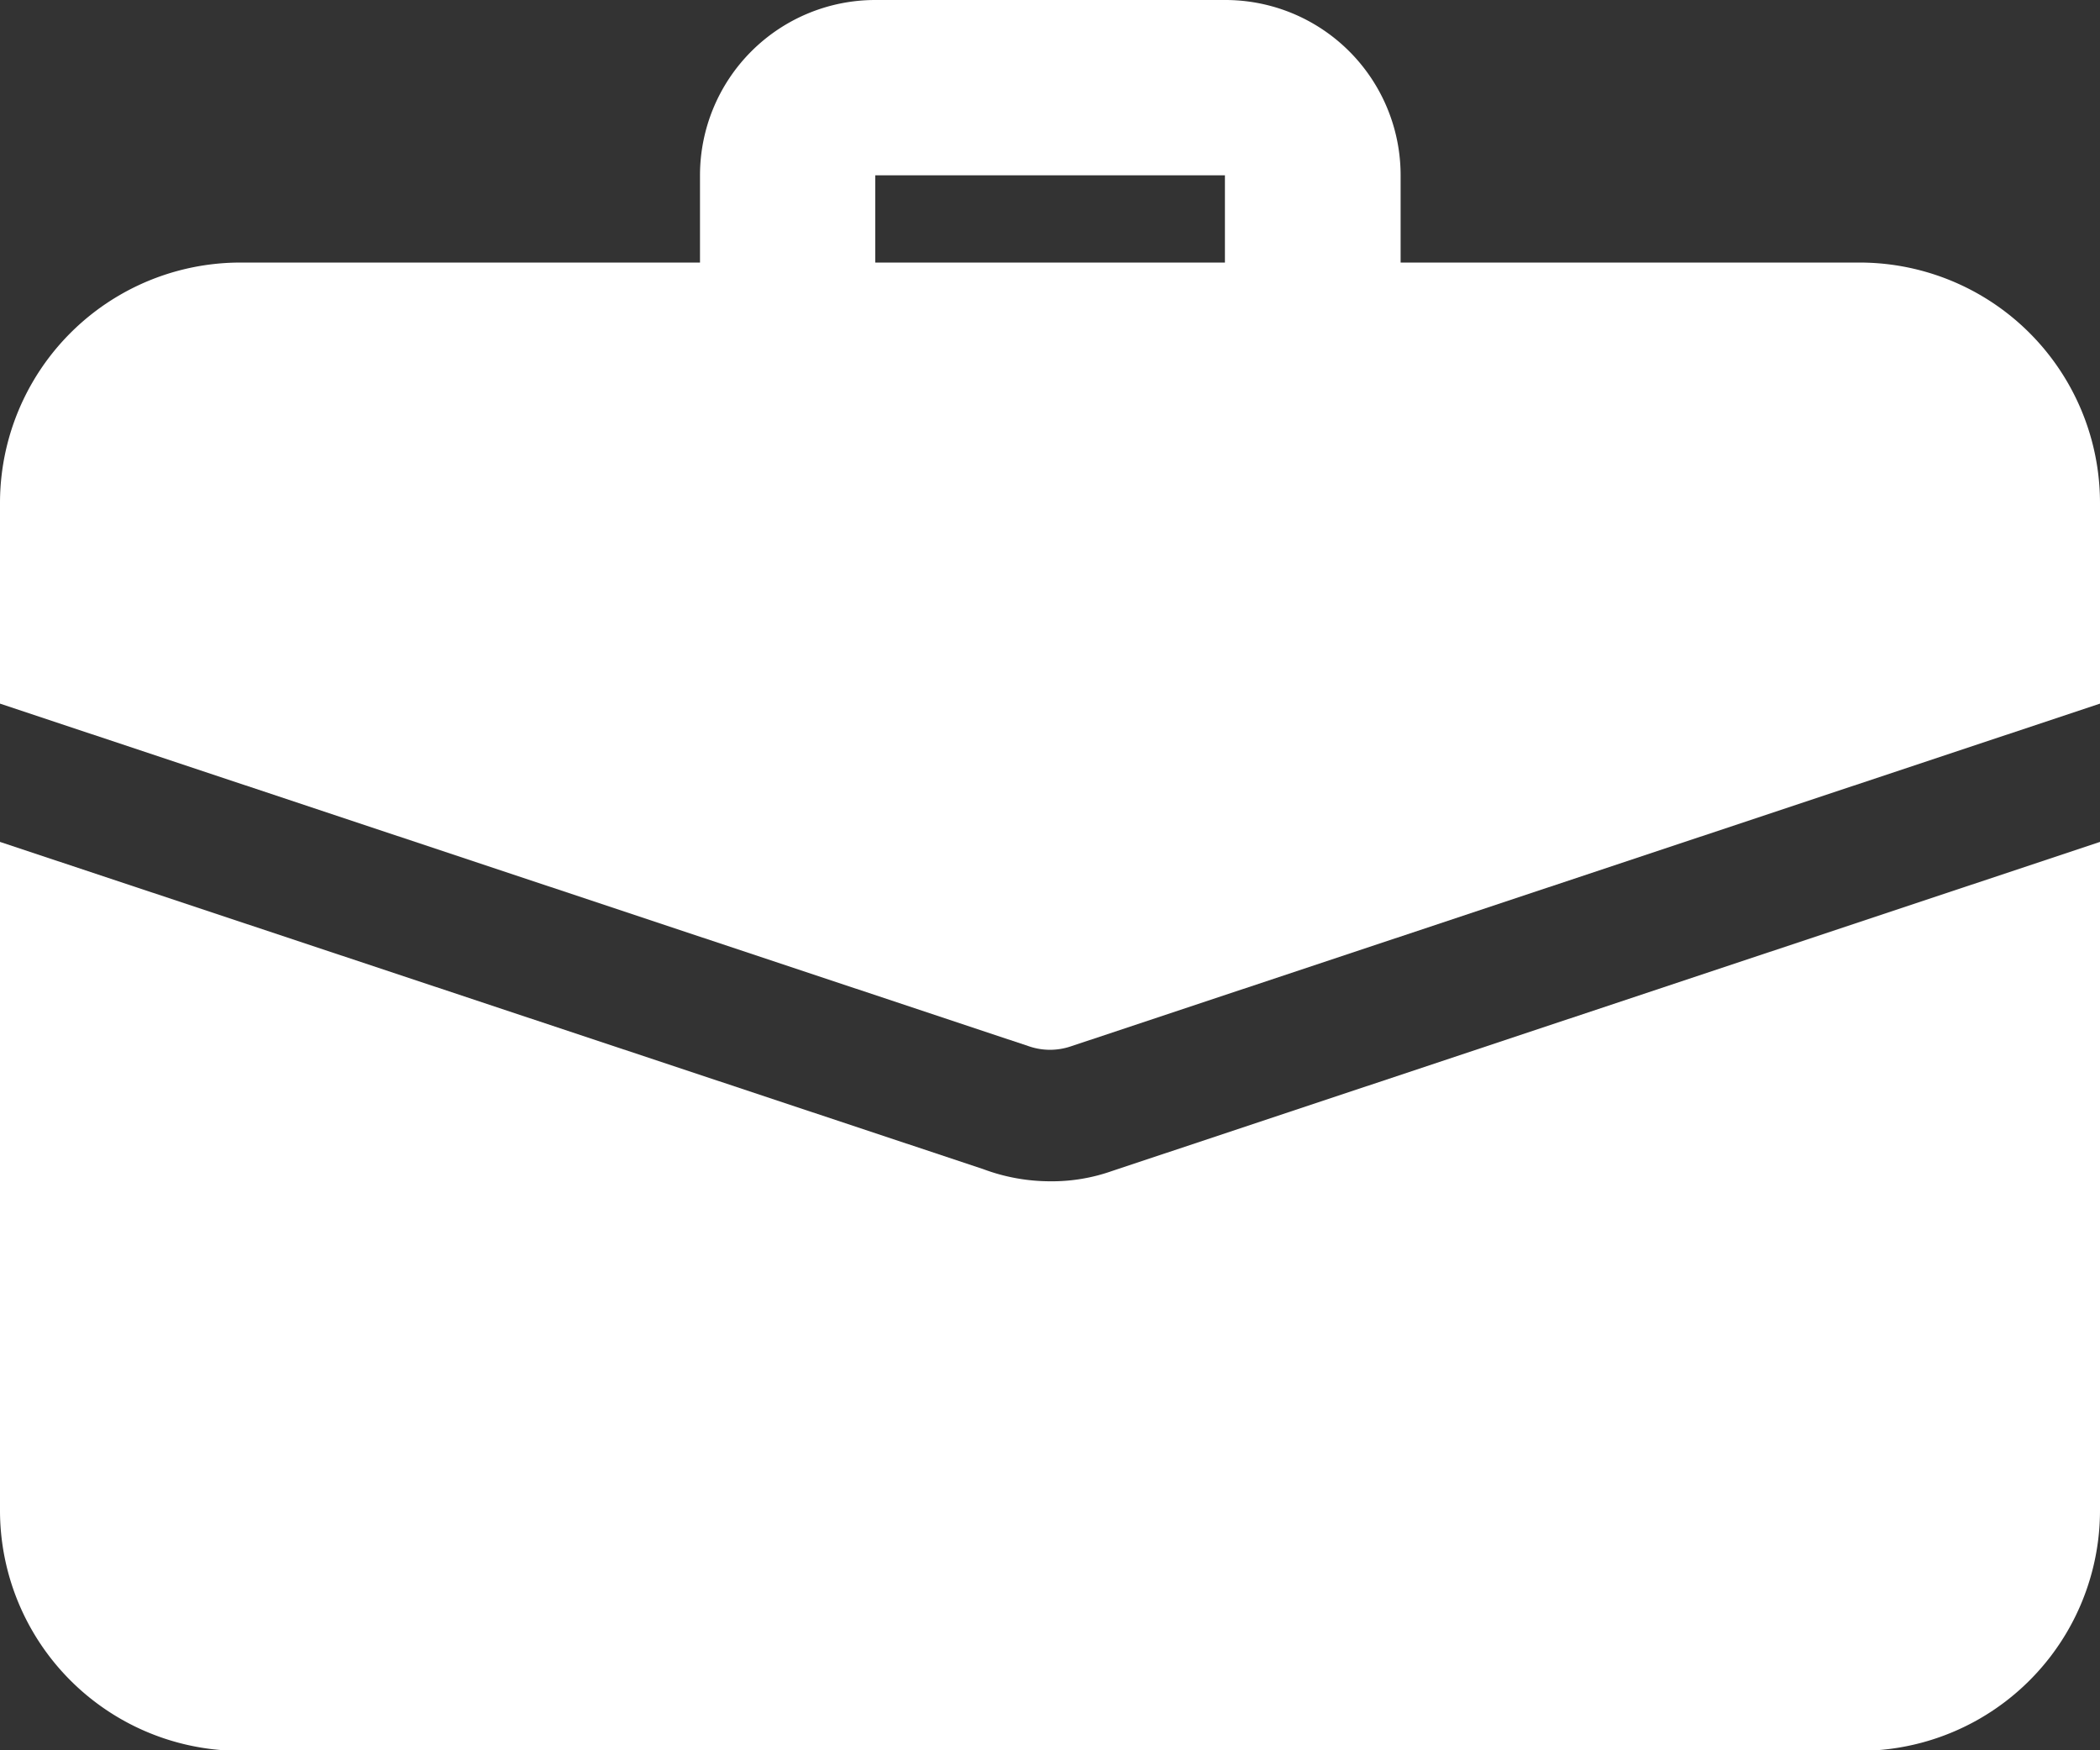
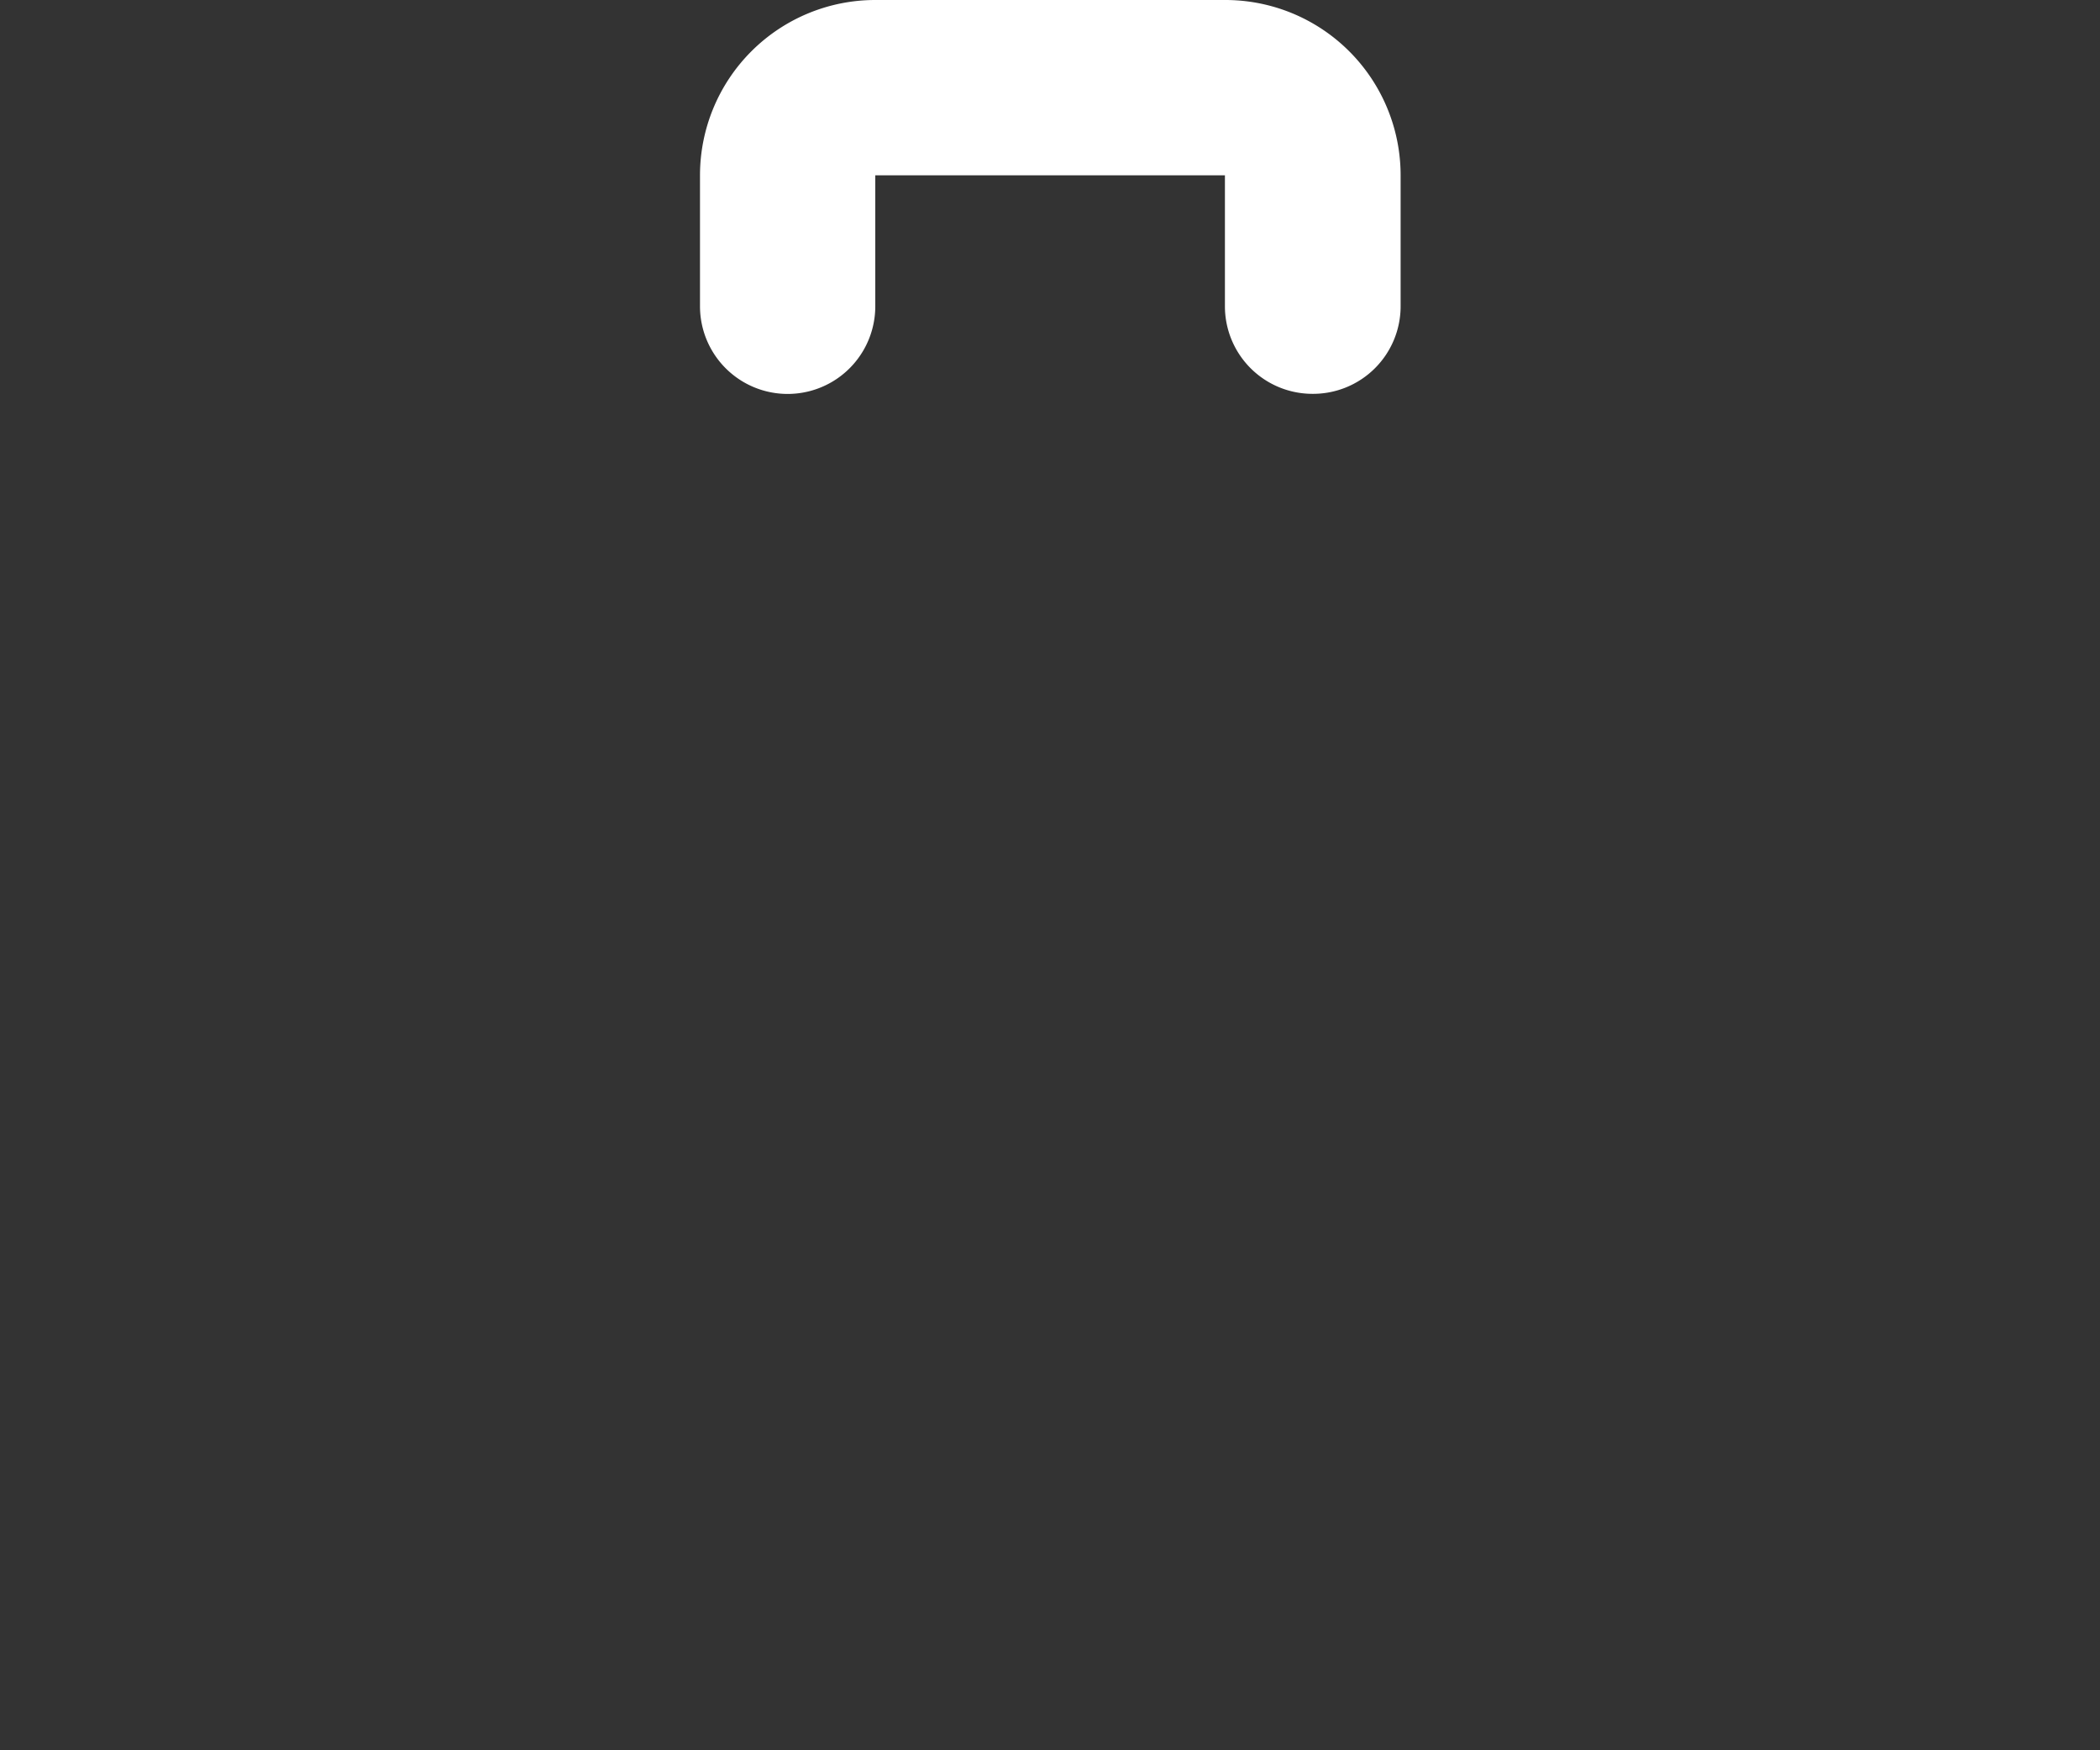
<svg xmlns="http://www.w3.org/2000/svg" width="20.367" height="16.973" viewBox="0 0 20.367 16.973">
  <rect x="0" y="0" width="20.367" height="16.973" fill="#333333" stroke="none" />
  <defs>
    <style>.a{fill:#fff;}</style>
  </defs>
  <g transform="translate(0 -2)">
    <path class="a" d="M13.94,5.819a.849.849,0,0,1-.849-.849V3.7H9.7V4.97a.849.849,0,1,1-1.7,0V3.7A1.7,1.7,0,0,1,9.7,2h3.395a1.7,1.7,0,0,1,1.7,1.7V4.97A.849.849,0,0,1,13.94,5.819Z" transform="translate(-1.211)" />
-     <path class="a" d="M10.786,14.811a1.748,1.748,0,0,1-.6.1,1.86,1.86,0,0,1-.653-.119L0,11.62V18.1a2.332,2.332,0,0,0,2.334,2.334h15.7A2.332,2.332,0,0,0,20.367,18.1V11.62Z" transform="translate(0 -1.456)" />
-     <path class="a" d="M20.367,7.334V9.277L10.387,12.6a.628.628,0,0,1-.407,0L0,9.277V7.334A2.332,2.332,0,0,1,2.334,5h15.7A2.332,2.332,0,0,1,20.367,7.334Z" transform="translate(0 -0.454)" />
  </g>
</svg>